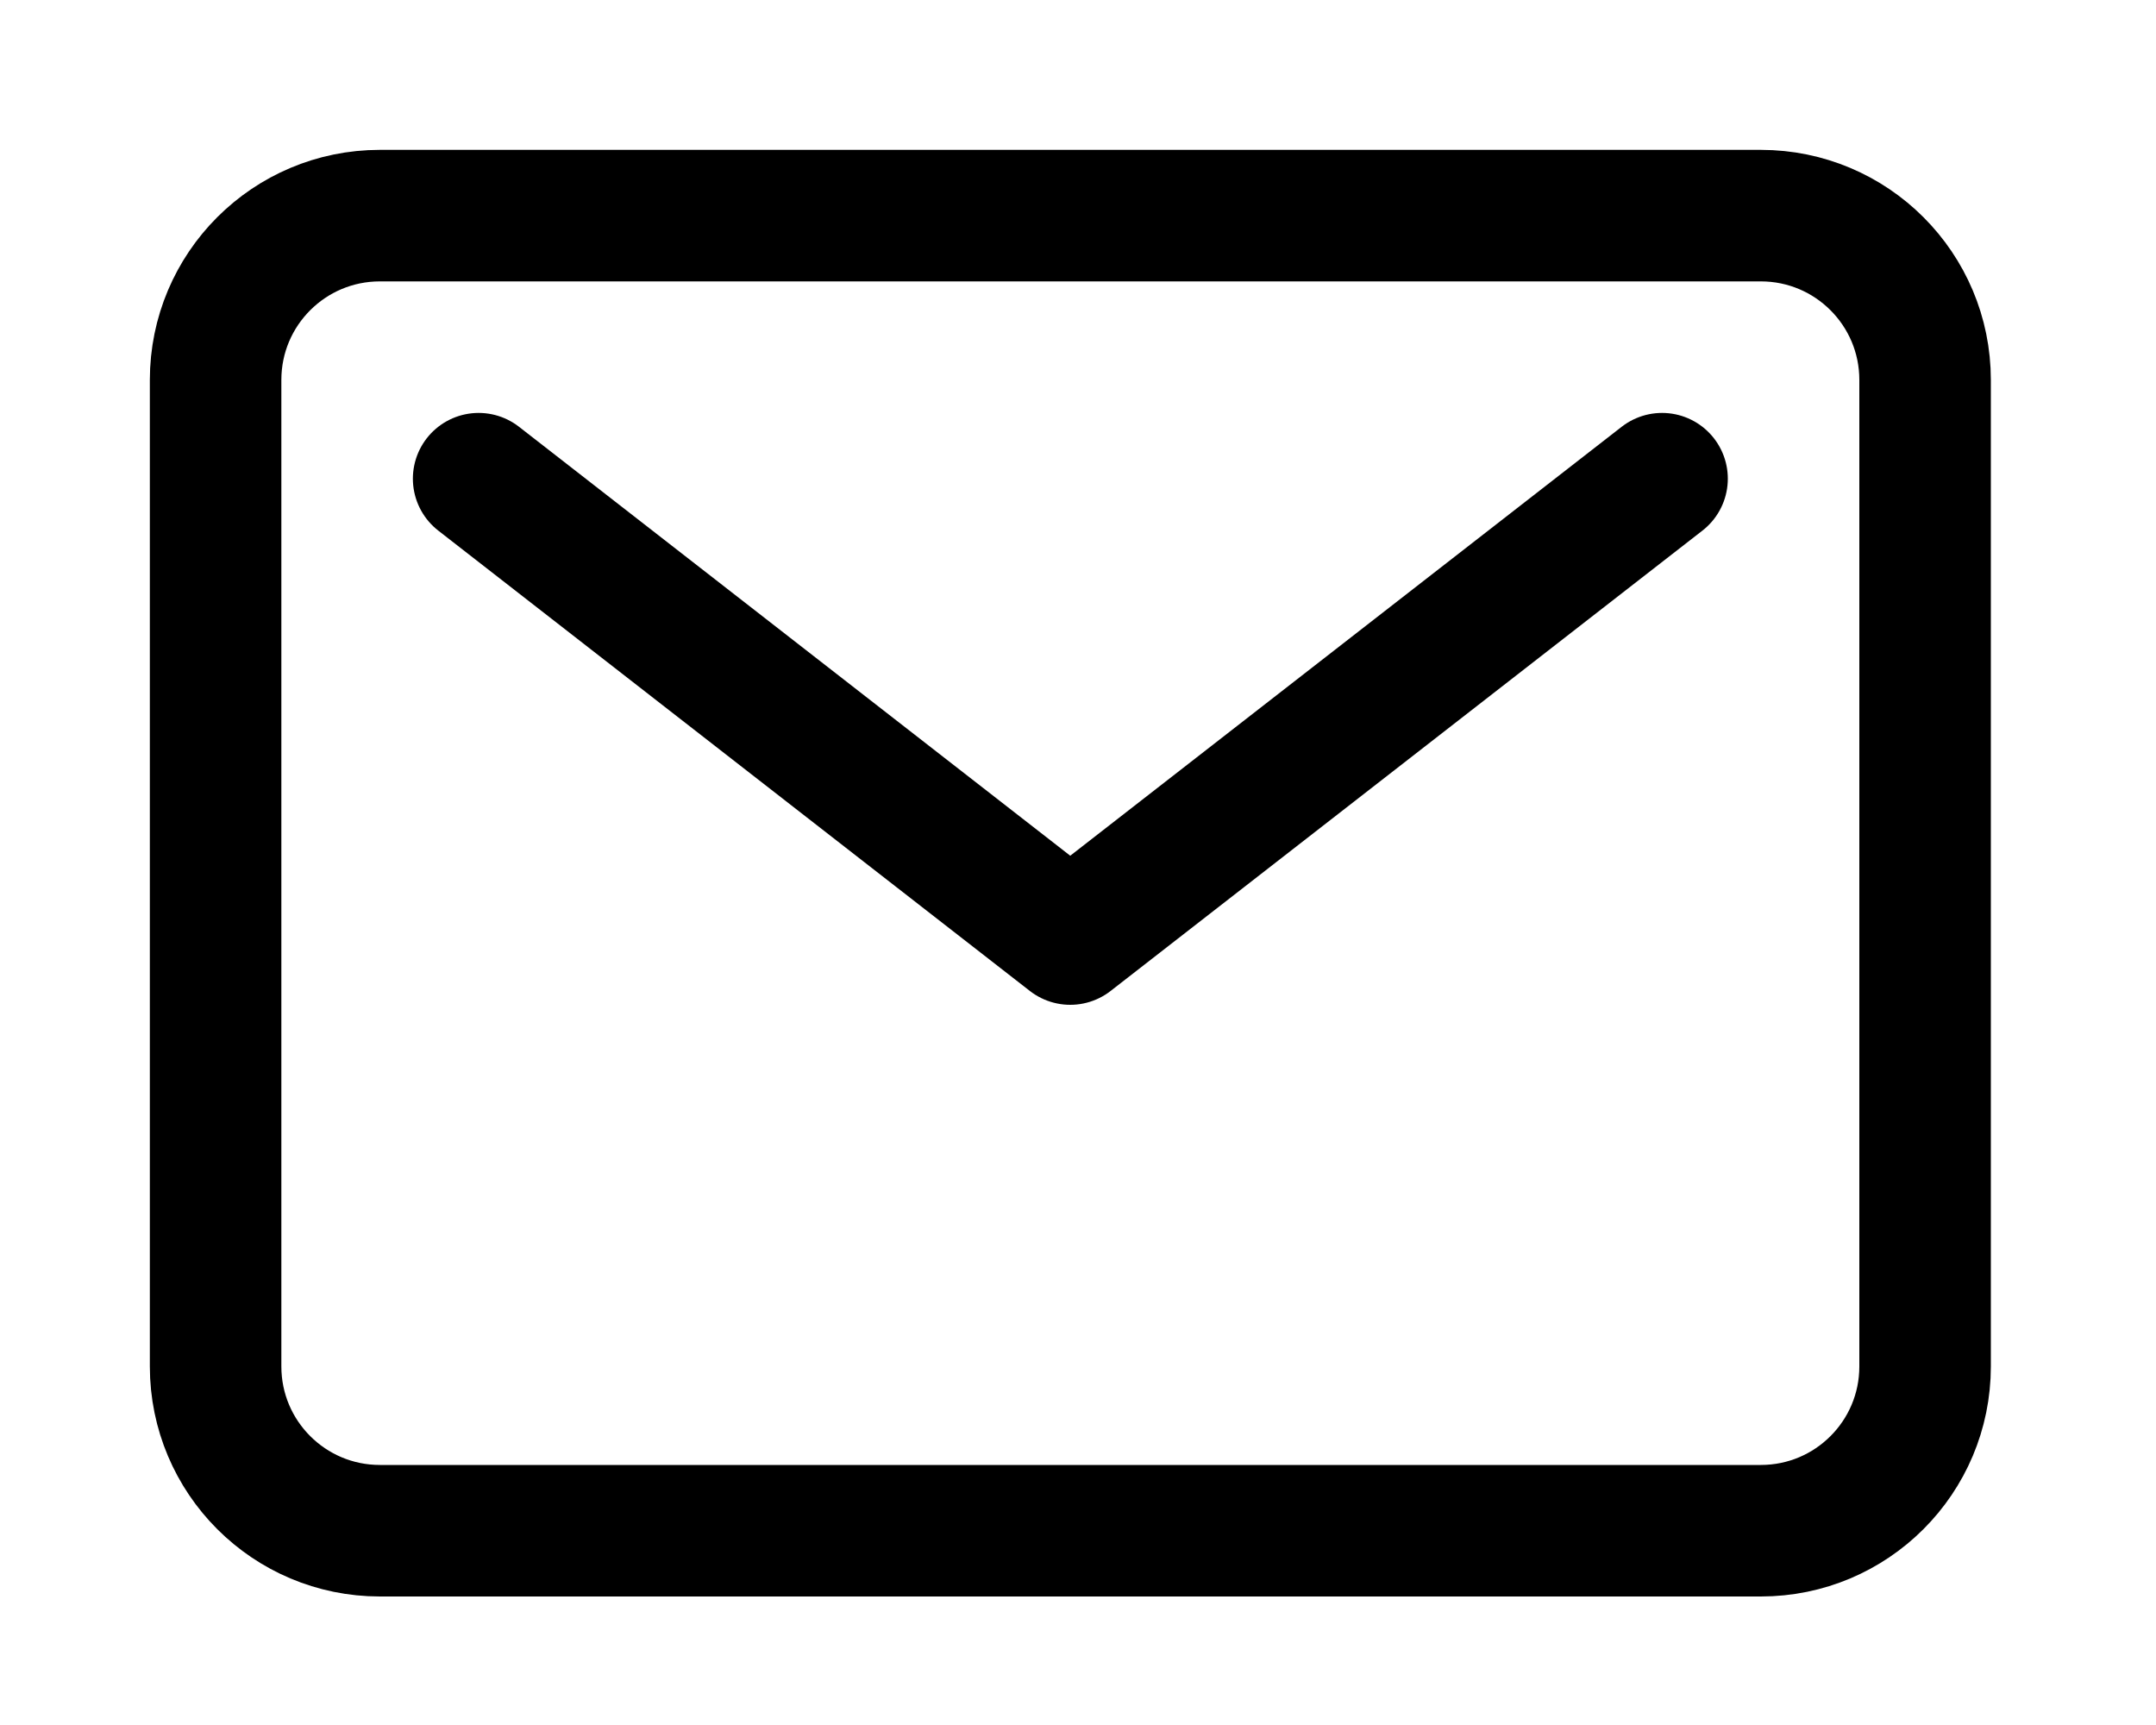
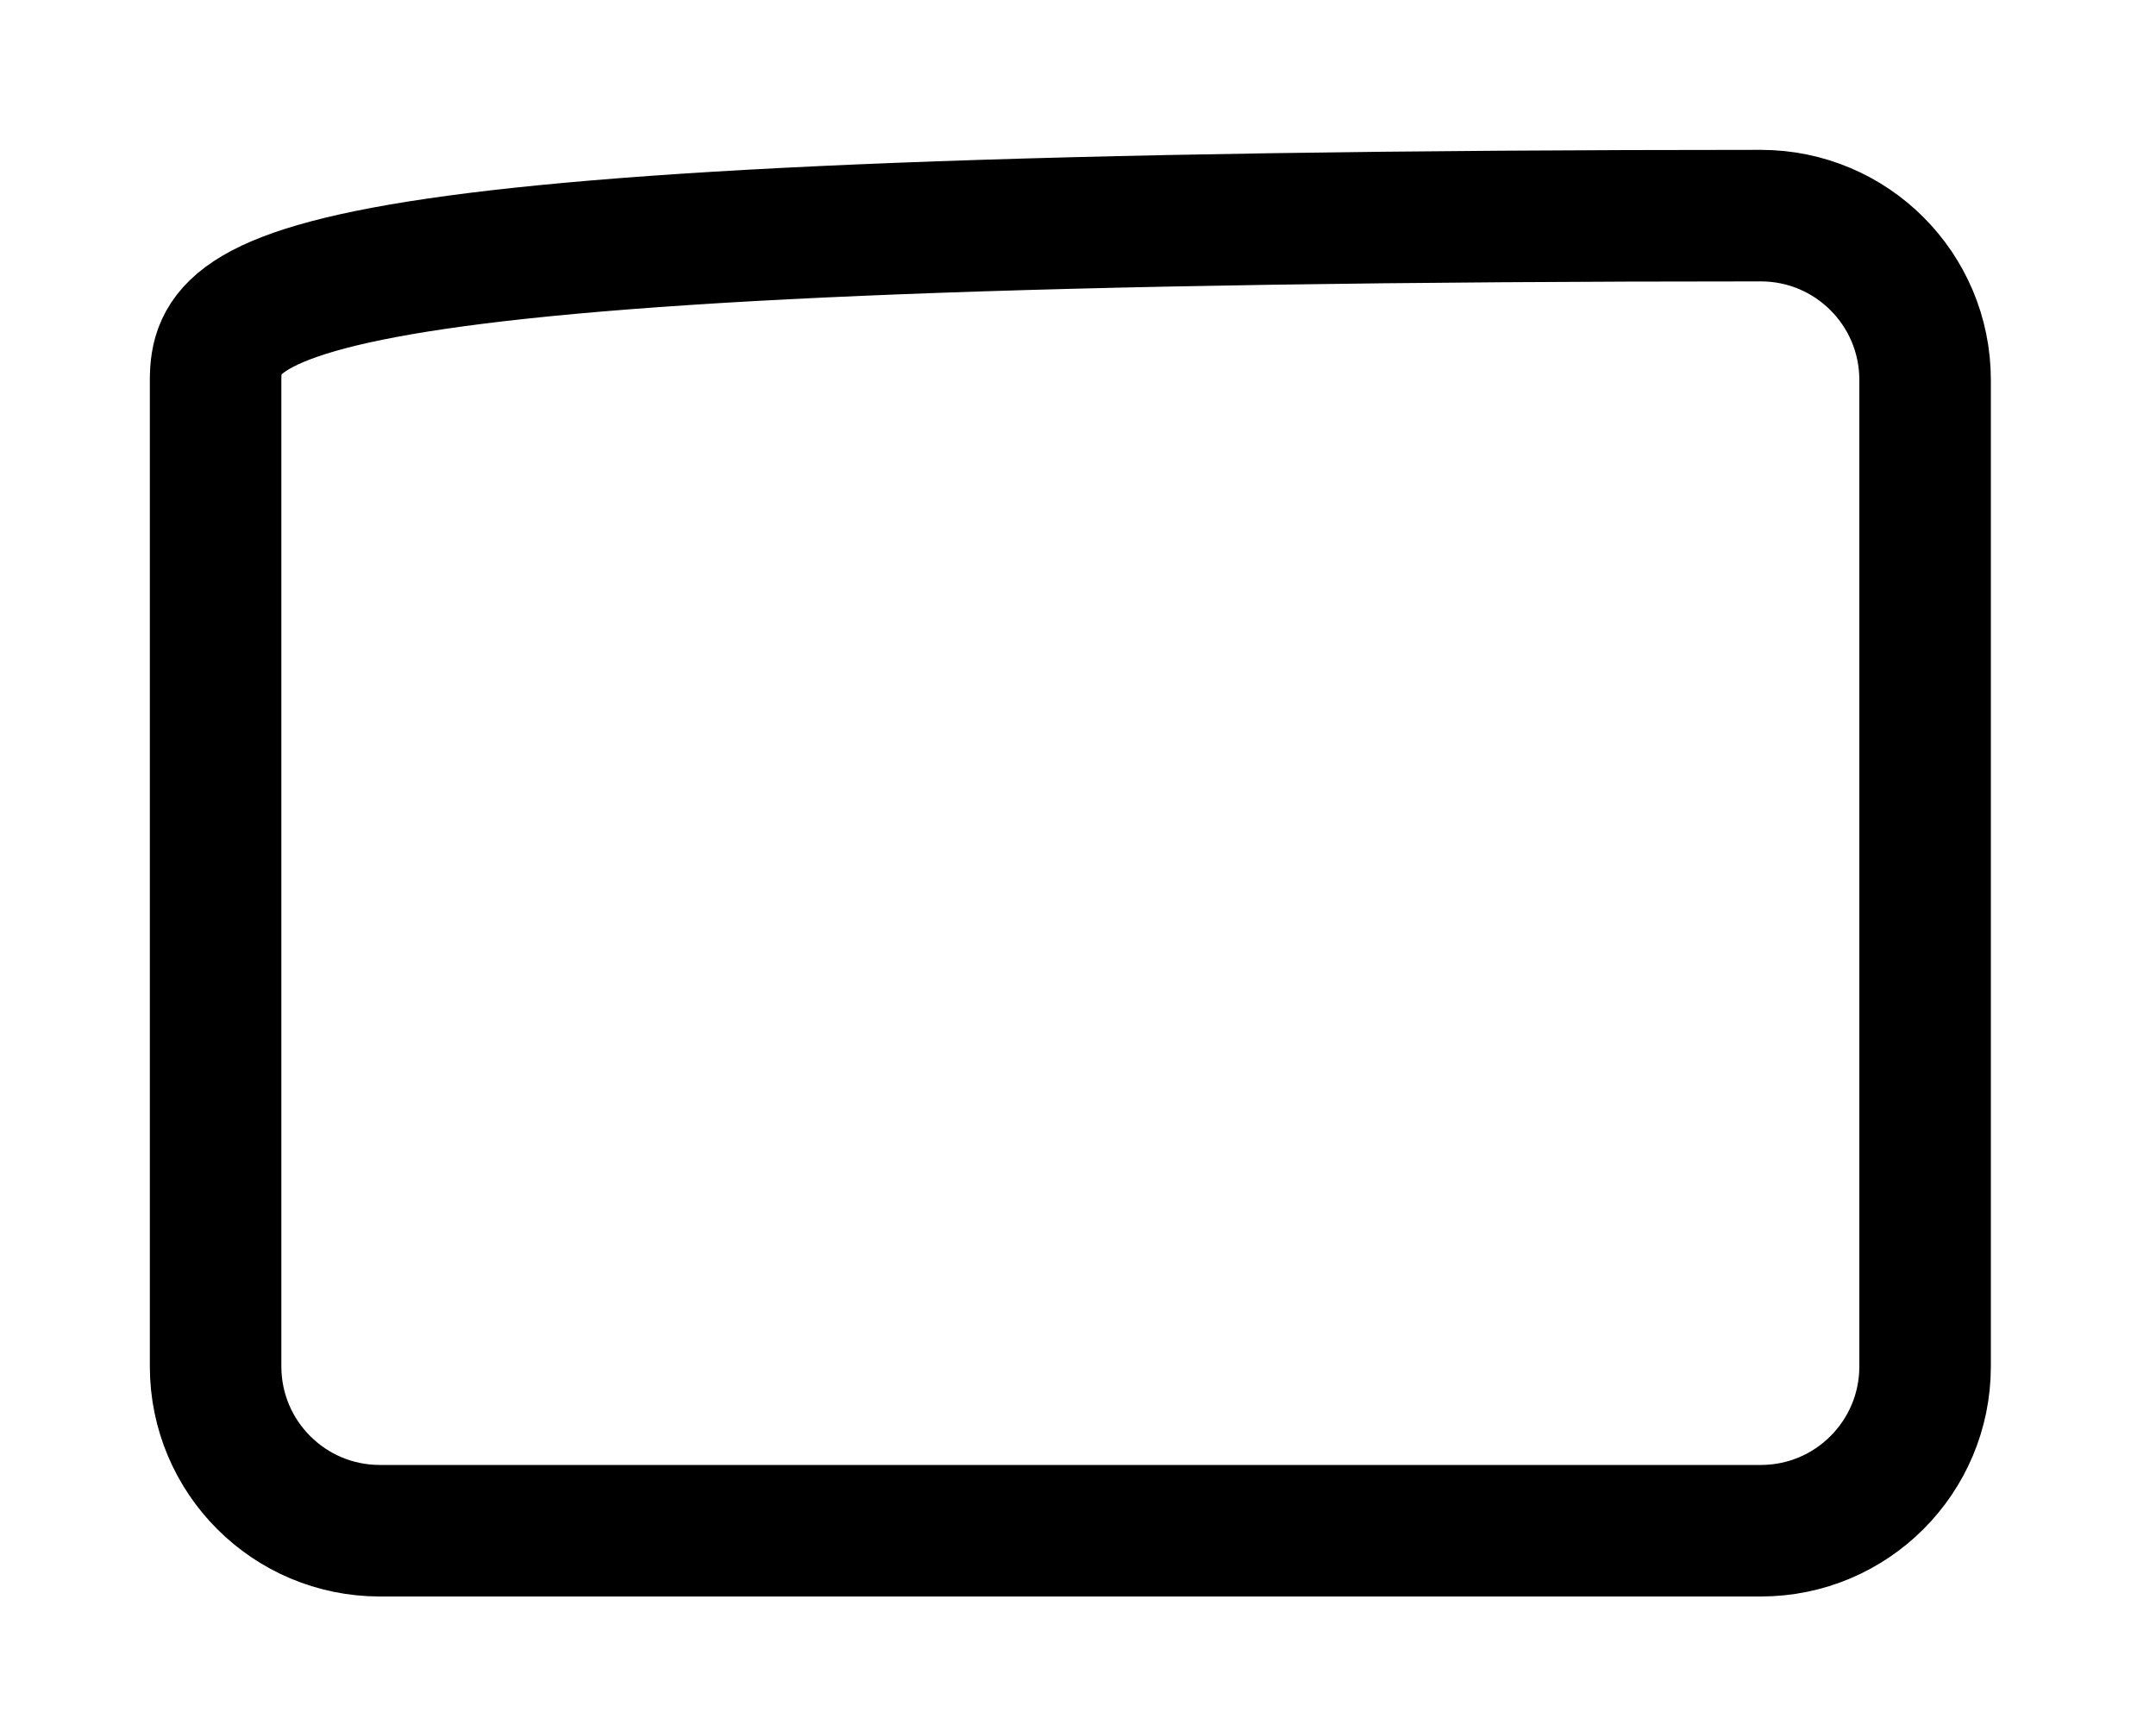
<svg xmlns="http://www.w3.org/2000/svg" width="10" height="8" viewBox="0 0 10 8" fill="none">
-   <path d="M8.167 1H1.762C1.341 1 1 1.341 1 1.762V6.337C1 6.758 1.341 7.099 1.762 7.099H8.167C8.588 7.099 8.929 6.758 8.929 6.337V1.762C8.929 1.341 8.588 1 8.167 1Z" stroke="black" stroke-width="0.61" stroke-linecap="round" stroke-linejoin="round" />
-   <path d="M2.22 2.22L4.964 4.355L7.709 2.22" stroke="black" stroke-width="0.61" stroke-linecap="round" stroke-linejoin="round" />
+   <path d="M8.167 1C1.341 1 1 1.341 1 1.762V6.337C1 6.758 1.341 7.099 1.762 7.099H8.167C8.588 7.099 8.929 6.758 8.929 6.337V1.762C8.929 1.341 8.588 1 8.167 1Z" stroke="black" stroke-width="0.61" stroke-linecap="round" stroke-linejoin="round" />
</svg>